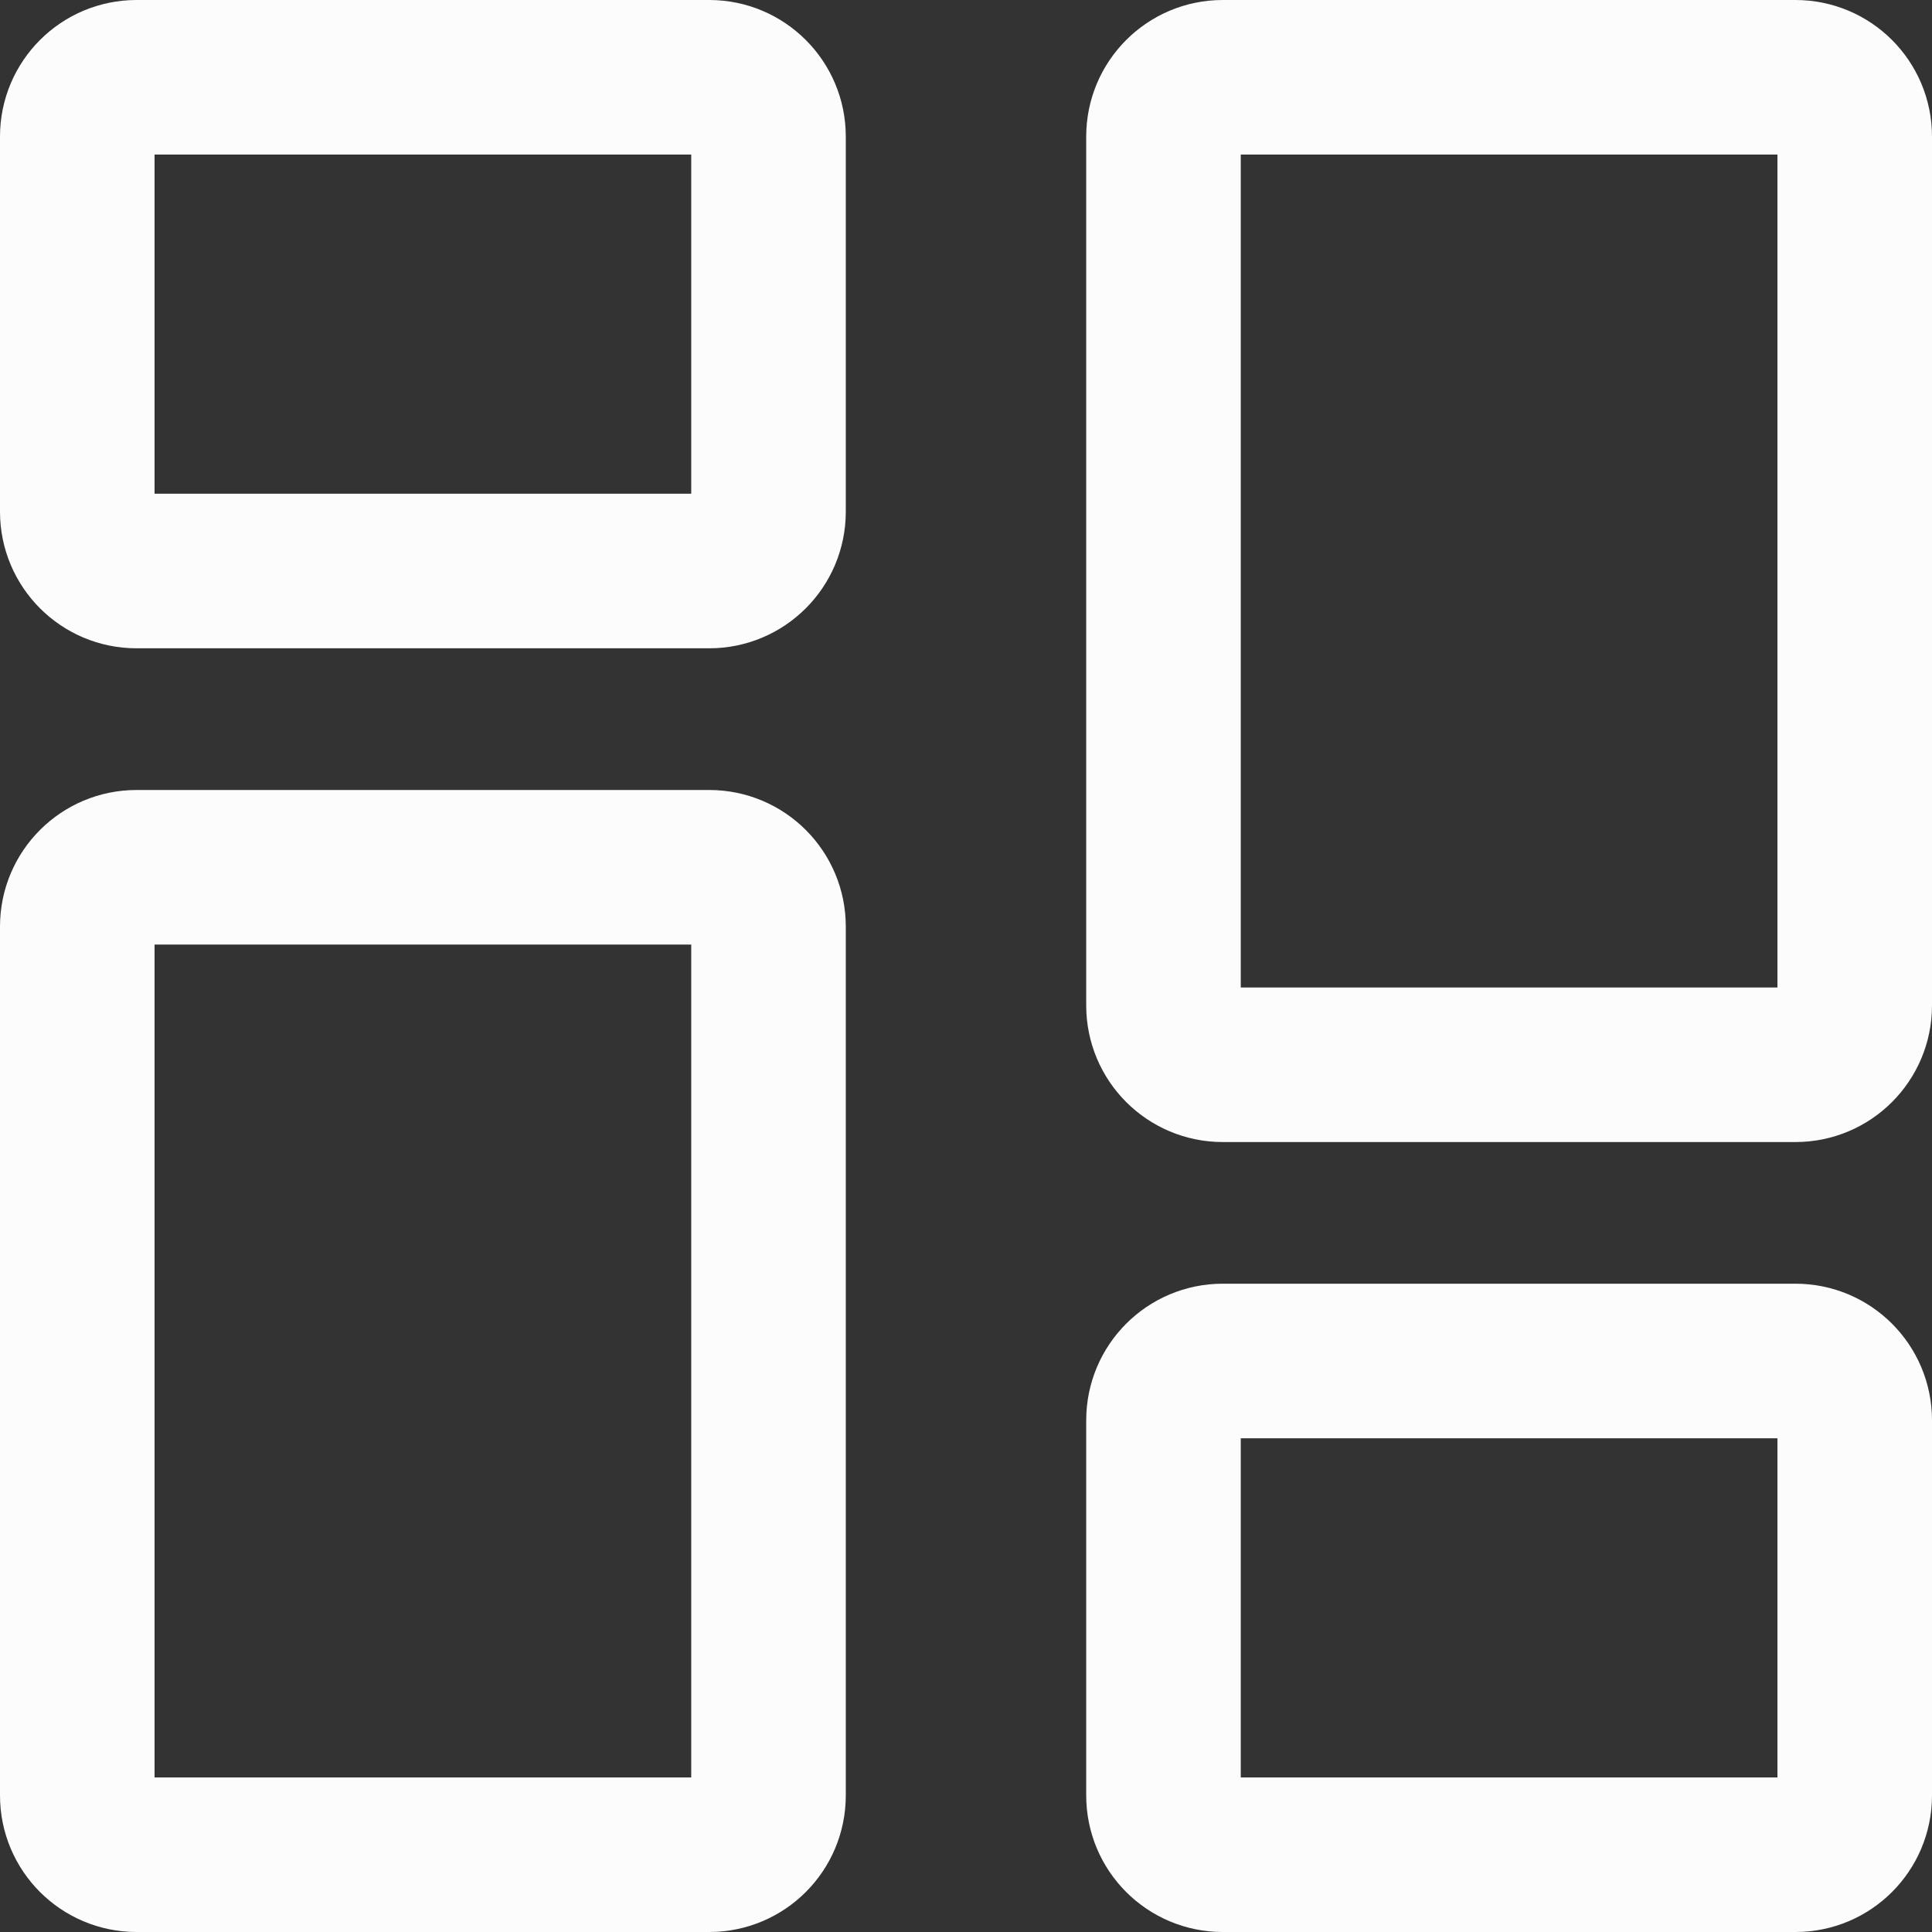
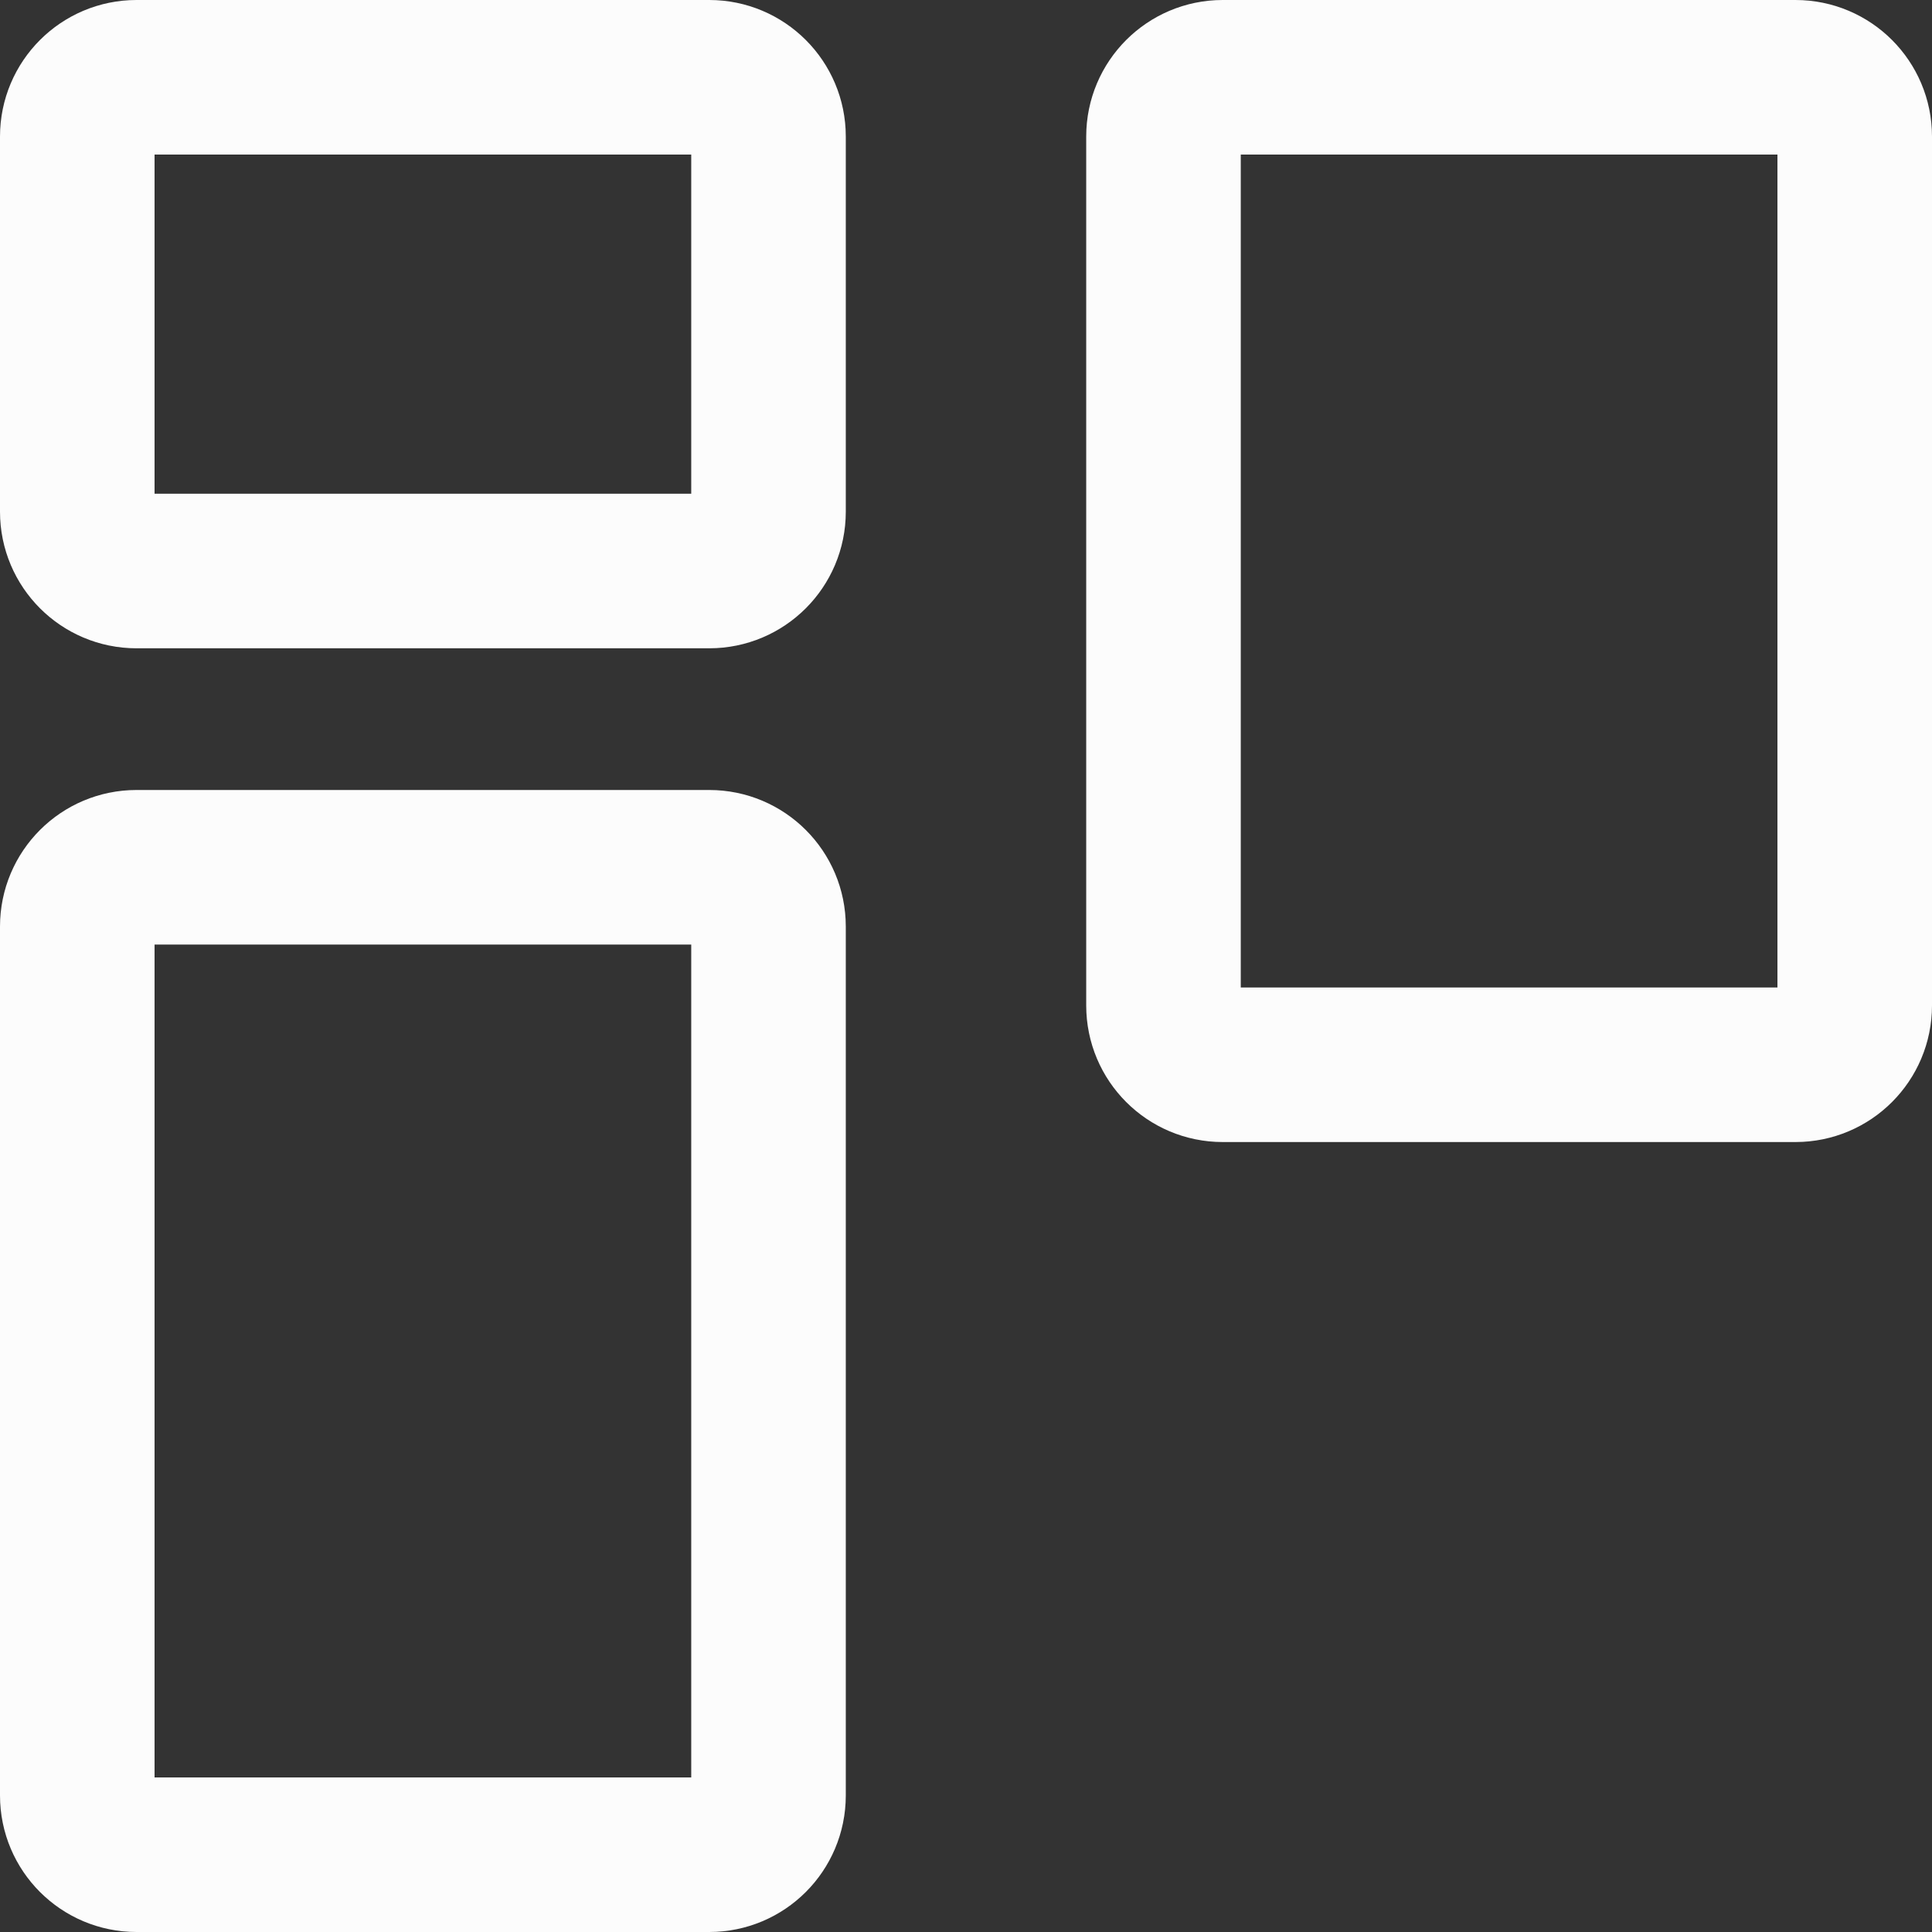
<svg xmlns="http://www.w3.org/2000/svg" width="50" height="50" viewBox="0 0 50 50" fill="none">
  <rect x="0" y="0" width="50" height="50" fill="#333333" stroke="none" />
  <path d="M2 13.244V3.533C2 2.687 2.687 2 3.533 2H18.356C19.202 2 19.889 2.687 19.889 3.533V13.244C19.889 14.091 19.202 14.778 18.356 14.778H3.533C2.687 14.778 2 14.091 2 13.244Z" stroke="#FCFCFC" stroke-width="4" />
-   <path d="M30.111 46.467V36.756C30.111 35.909 30.797 35.222 31.644 35.222H46.467C47.314 35.222 48 35.909 48 36.756V46.467C48 47.314 47.314 48 46.467 48H31.644C30.797 48 30.111 47.314 30.111 46.467Z" stroke="#FCFCFC" stroke-width="4" />
  <path d="M30.111 26.022V3.533C30.111 2.687 30.797 2 31.644 2H46.467C47.314 2 48 2.687 48 3.533V26.022C48 26.869 47.314 27.556 46.467 27.556H31.644C30.797 27.556 30.111 26.869 30.111 26.022Z" stroke="#FCFCFC" stroke-width="4" />
  <path d="M2 46.467V23.978C2 23.131 2.687 22.445 3.533 22.445H18.356C19.202 22.445 19.889 23.131 19.889 23.978V46.467C19.889 47.314 19.202 48 18.356 48H3.533C2.687 48 2 47.314 2 46.467Z" stroke="#FCFCFC" stroke-width="4" />
</svg>